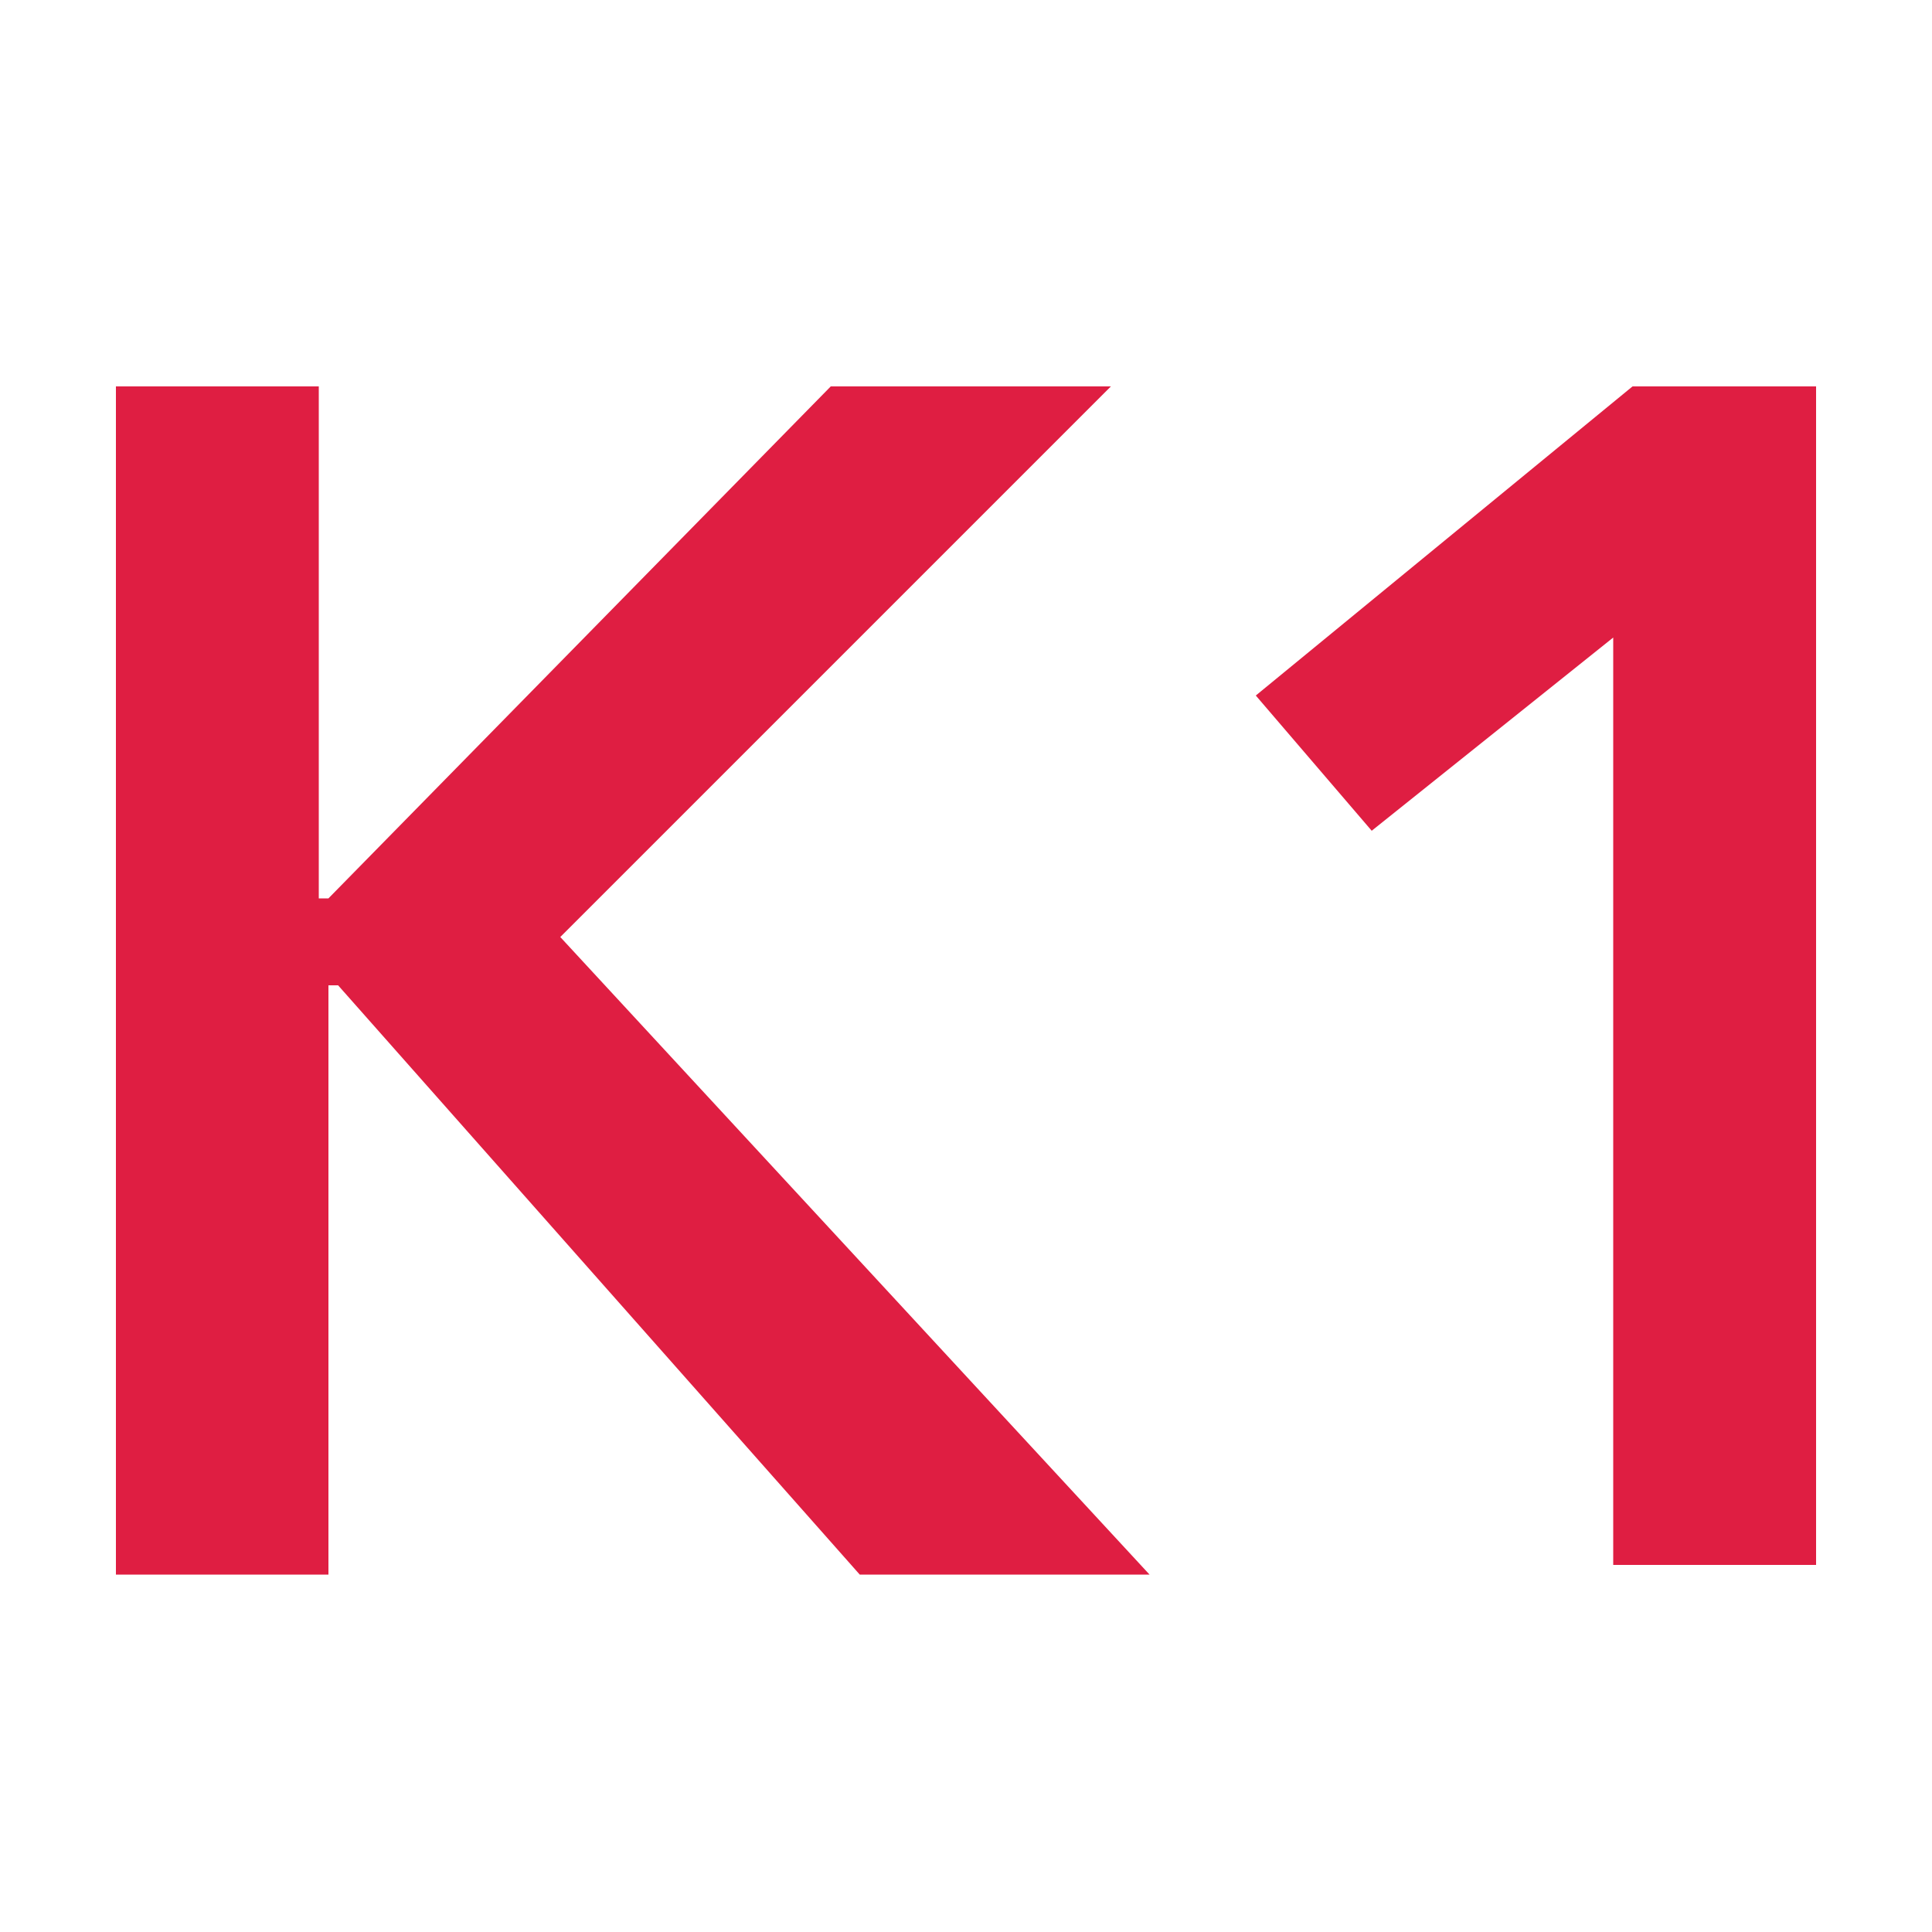
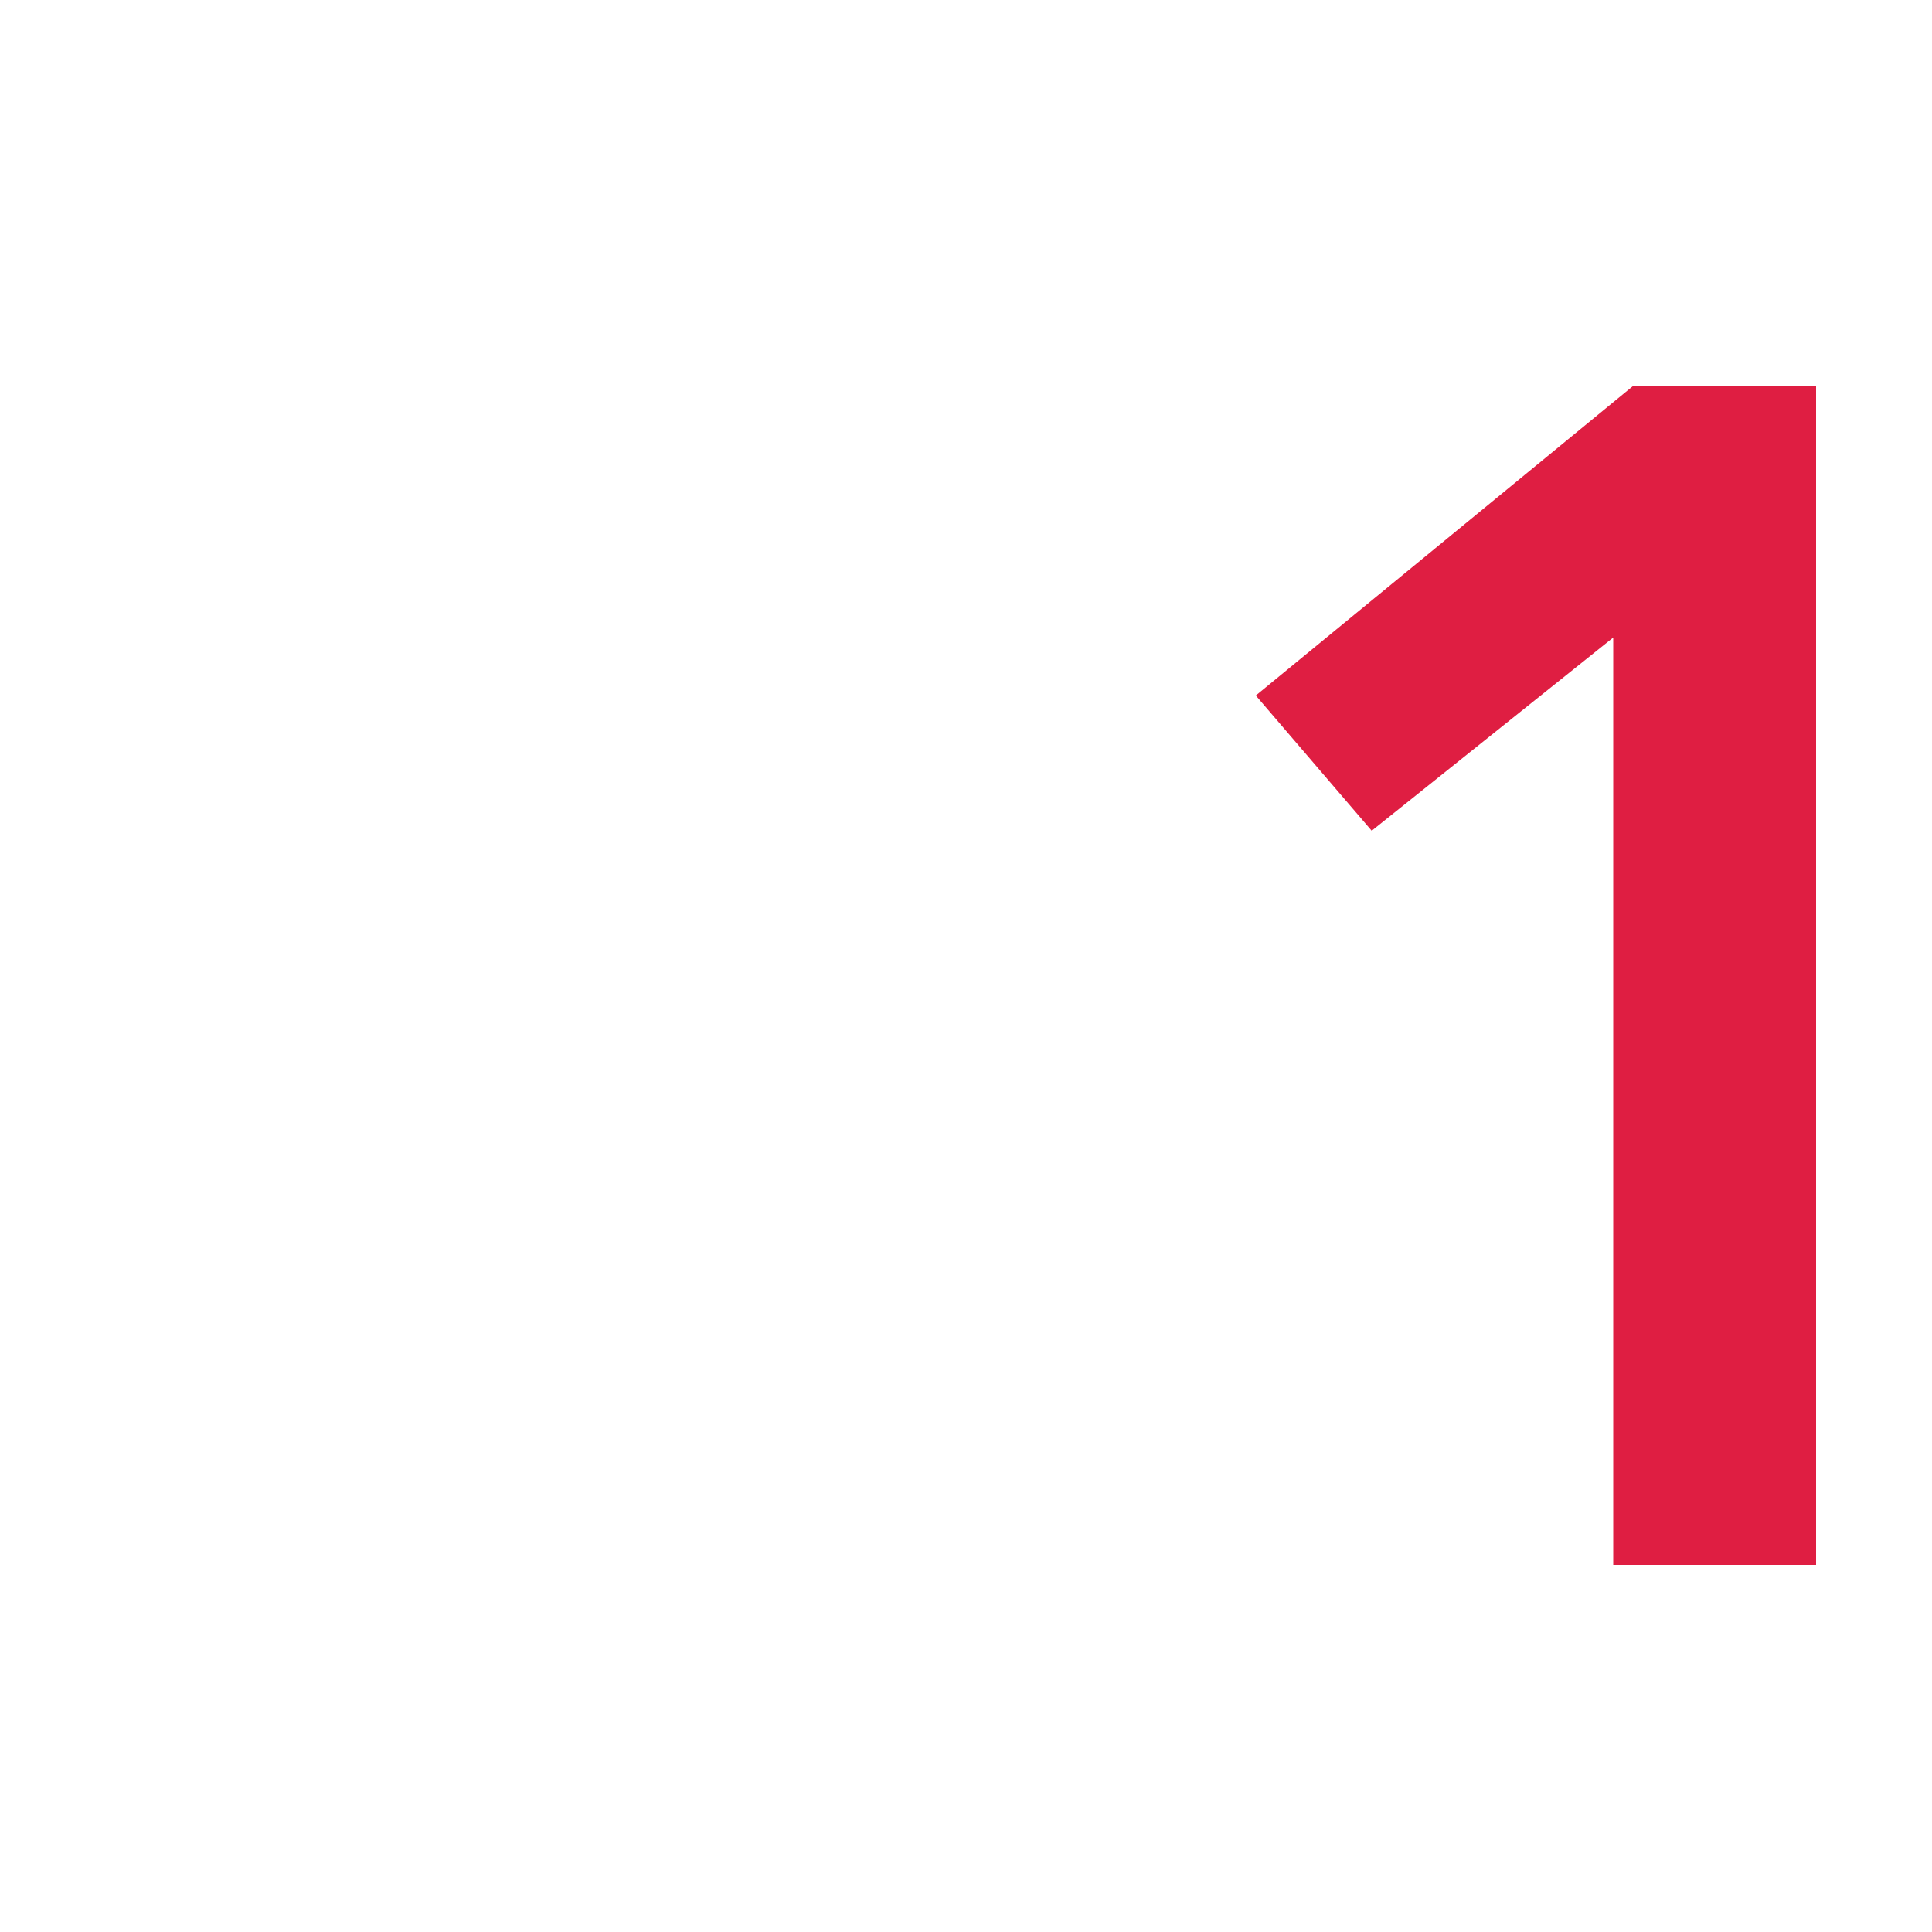
<svg xmlns="http://www.w3.org/2000/svg" version="1.1" id="Layer_1" x="0px" y="0px" width="20px" height="20px" viewBox="0 0 20 20" style="enable-background:new 0 0 20 20;" xml:space="preserve">
  <style type="text/css">
	.st0{enable-background:new    ;}
	.st1{fill:#DF1E42;}
</style>
  <g class="st0">
-     <path class="st1" d="M1.2,4h2.1v5.3h0.1L8.6,4h2.9L5.8,9.7l6.1,6.6H8.9l-5.4-6.1H3.4v6.1H1.2V4z" />
    <path class="st1" d="M16.7,6.6l-2.5,2L13,7.2L16.9,4h1.9v12.2h-2.1C16.7,16.3,16.7,6.6,16.7,6.6z" />
  </g>
</svg>